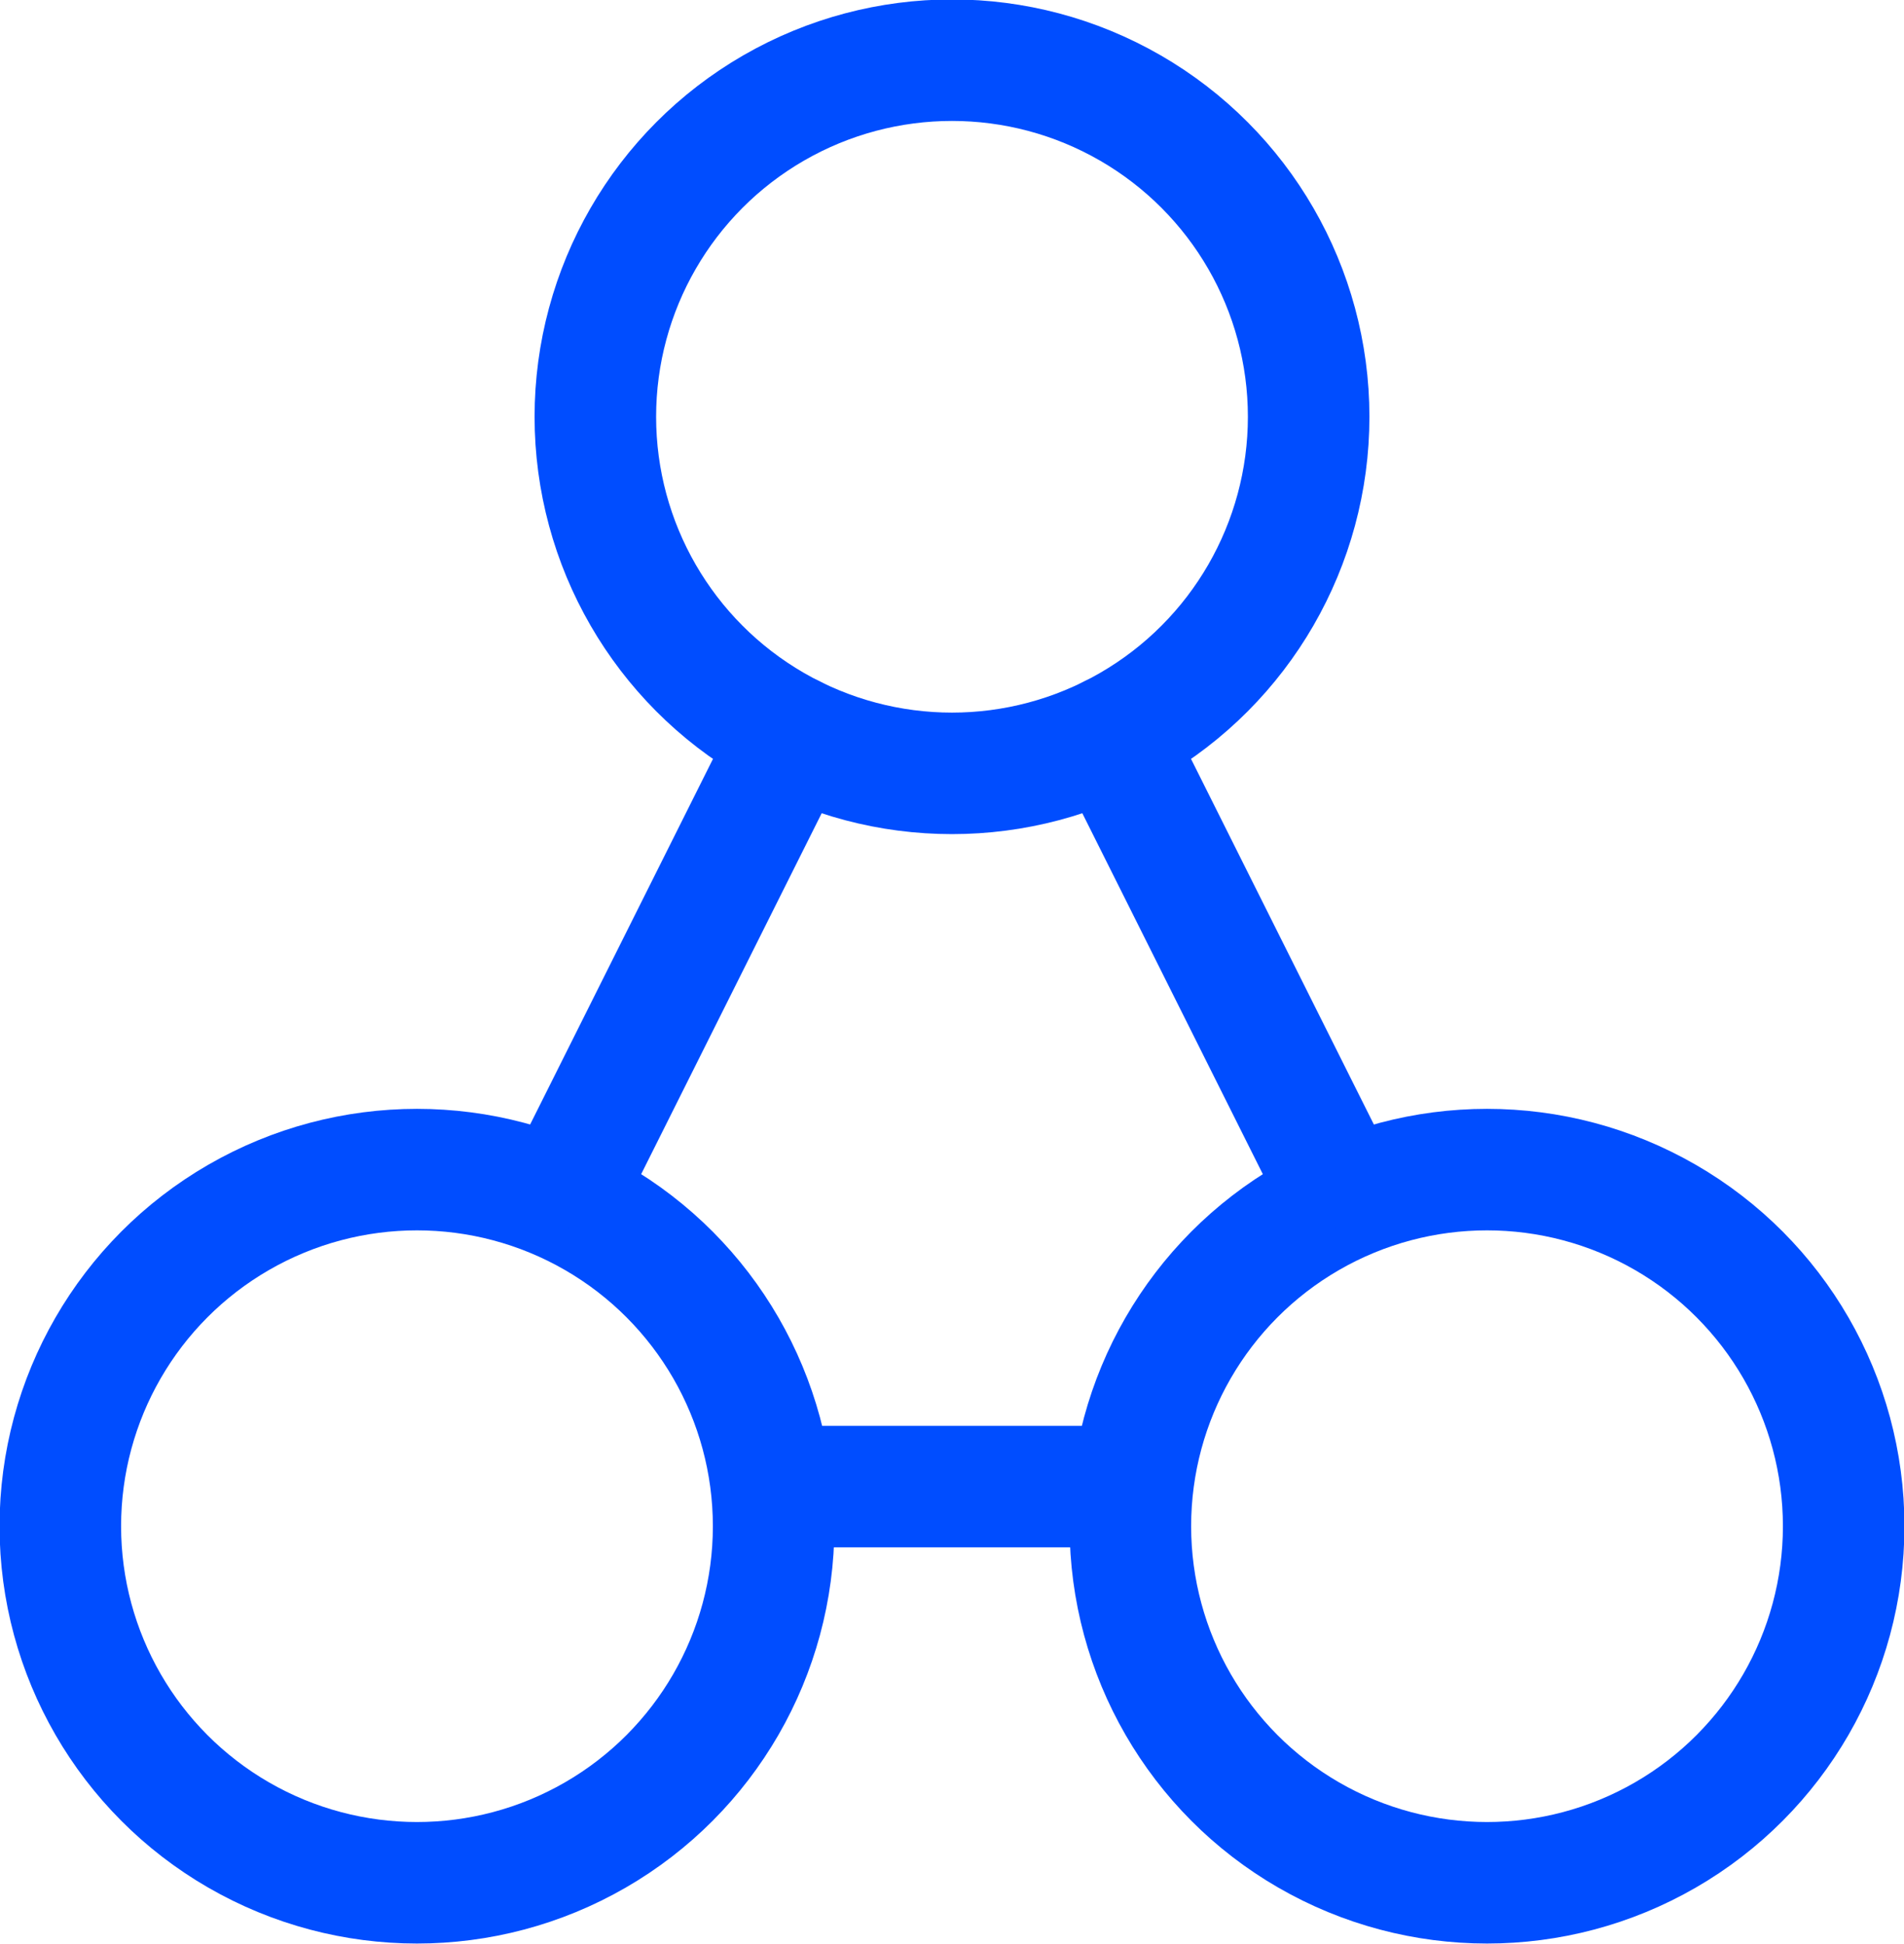
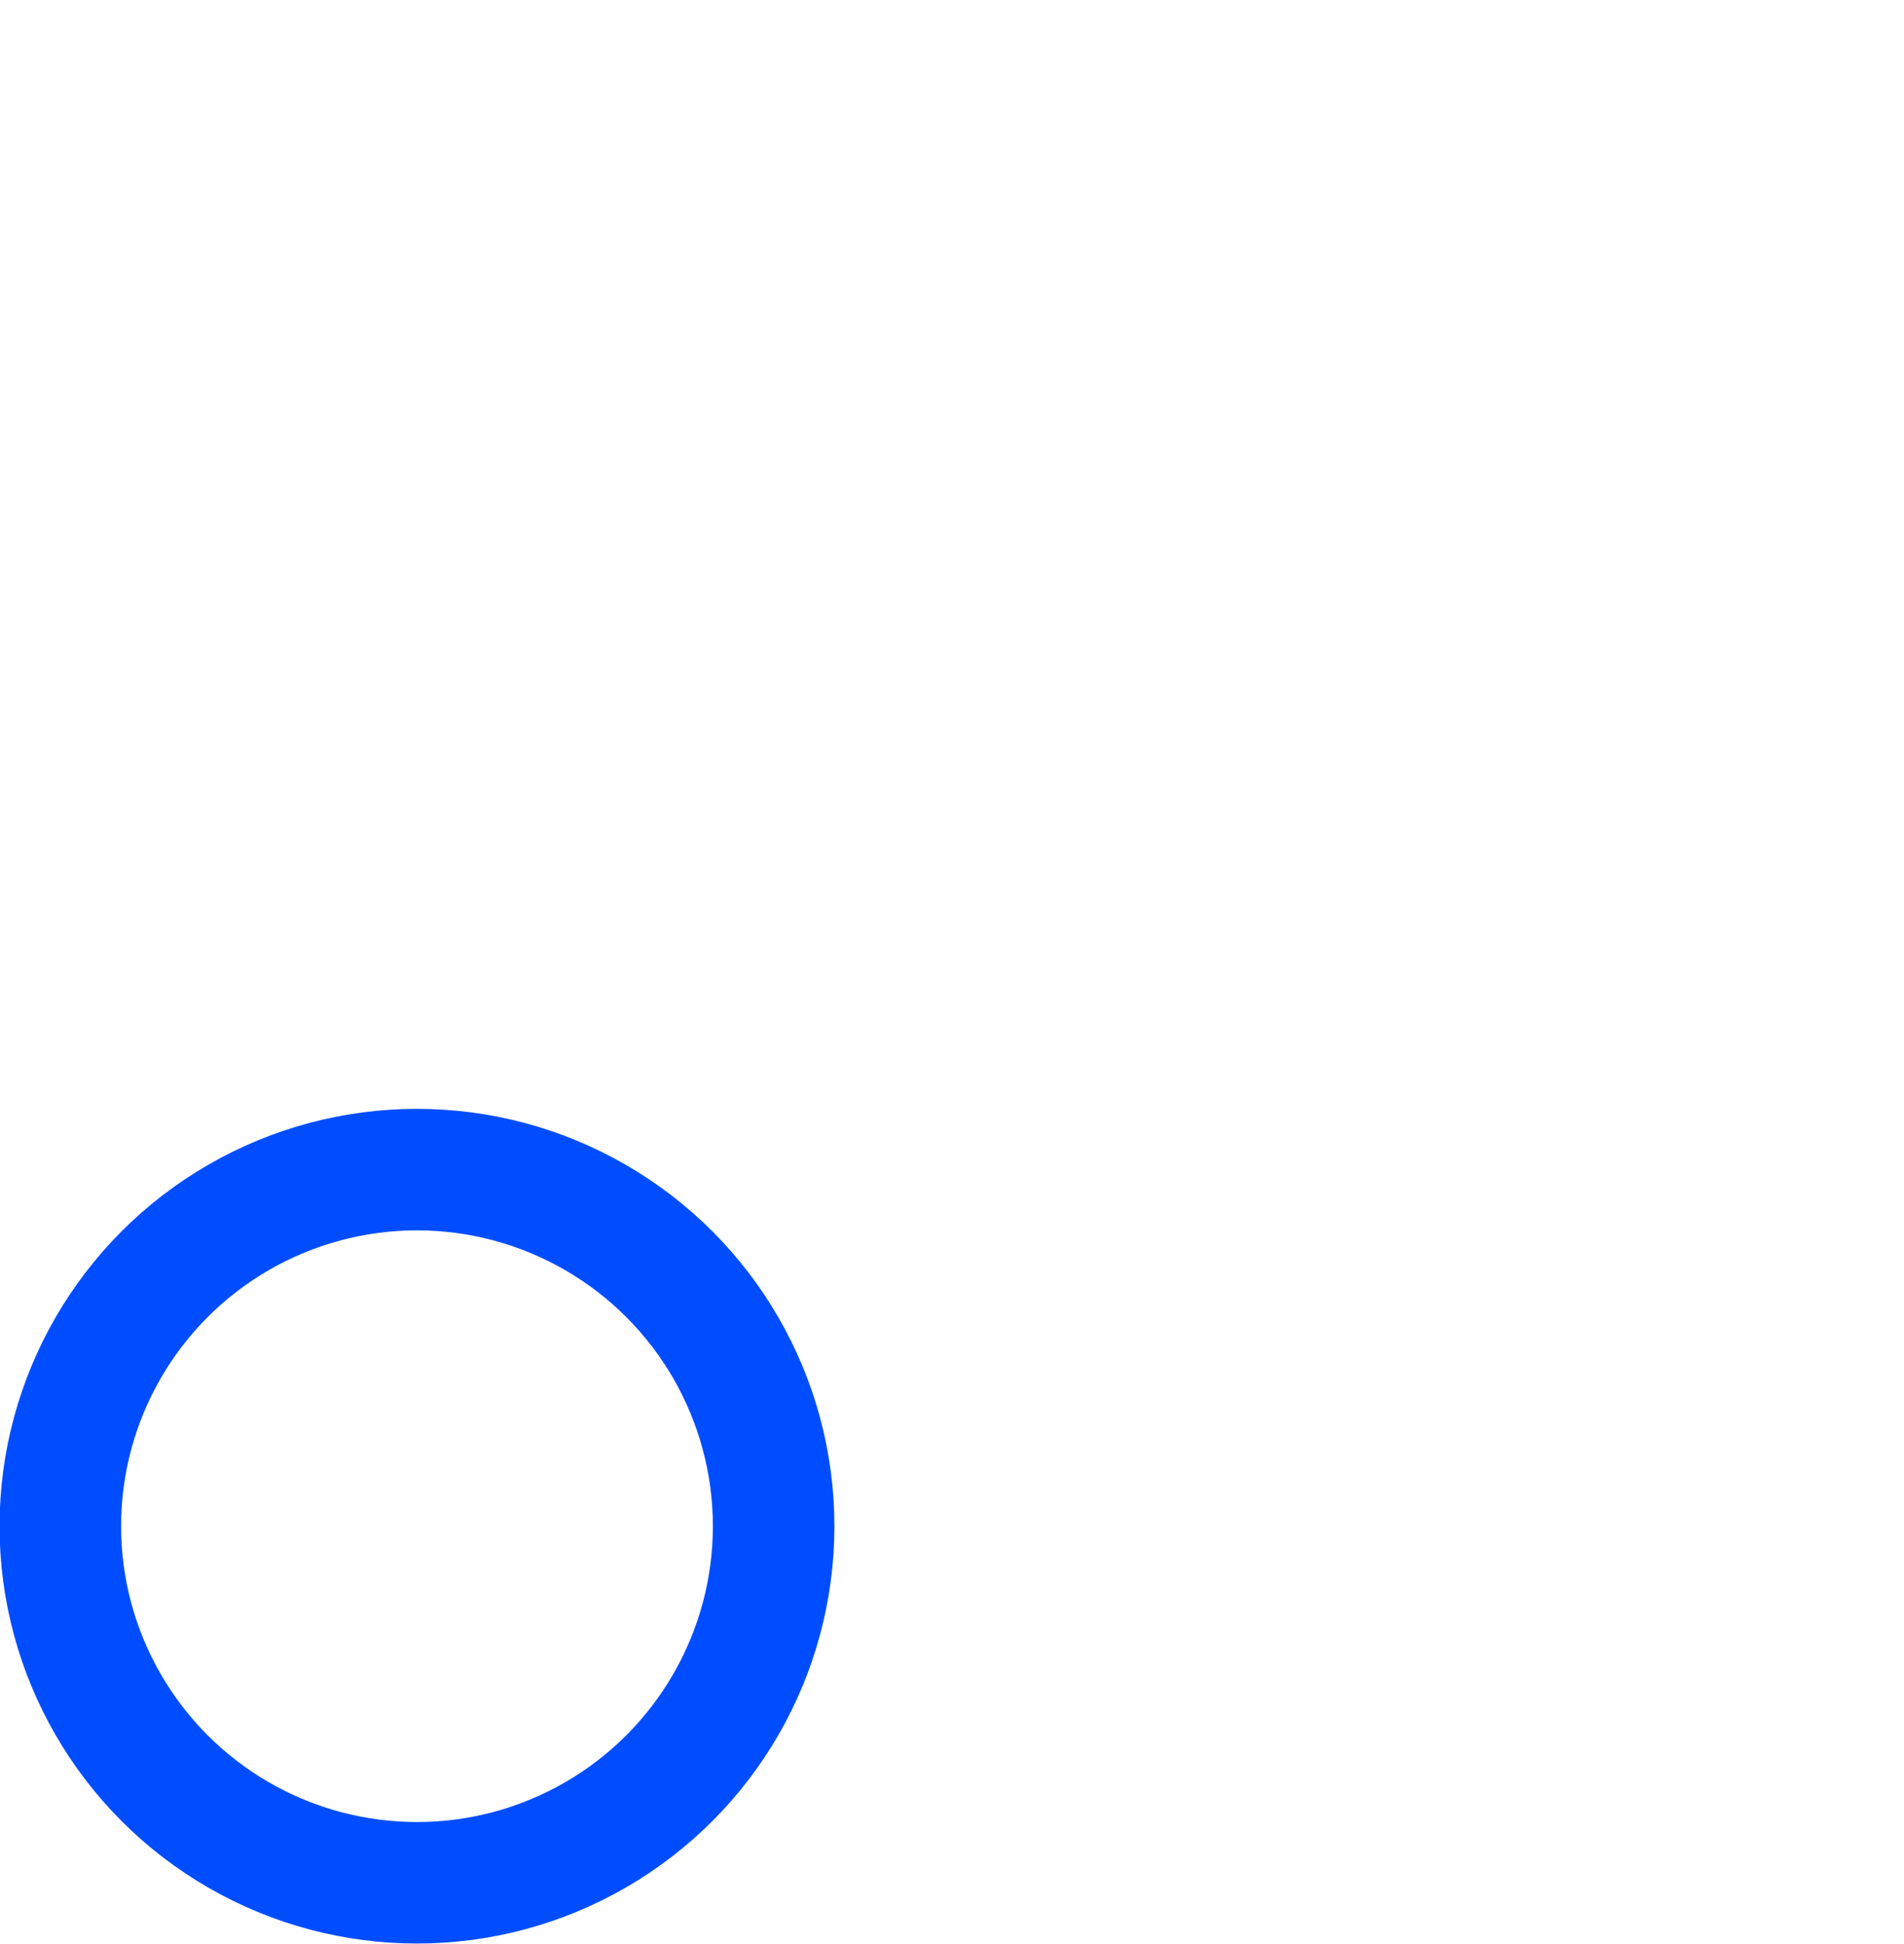
<svg xmlns="http://www.w3.org/2000/svg" width="47px" height="48px" viewBox="0 0 47 48">
  <title>Soluzioni/Business Continuity_icon</title>
  <desc>Created with Sketch.</desc>
  <g id="NPO_mockup" stroke="none" stroke-width="1" fill="none" fill-rule="evenodd" stroke-linecap="round" stroke-linejoin="round">
    <g id="NPO_offerta" transform="translate(-764, -1808)" stroke="#004DFF" stroke-width="3">
      <g id="offerta" transform="translate(128, 802)">
        <g transform="translate(479, 955)" id="Soluzioni/Business-Continuity_icon">
          <g transform="translate(158, 52)">
            <circle id="Oval" cx="9.293" cy="36.681" r="8.804" />
-             <circle id="Oval" cx="35.707" cy="36.681" r="8.804" />
-             <circle id="Oval" cx="22.5" cy="9.29" r="8.804" />
-             <line x1="31.77" y1="27.83" x2="26.437" y2="17.165" id="Shape" />
-             <line x1="18.098" y1="35.703" x2="26.902" y2="35.703" id="Shape" />
-             <line x1="18.563" y1="17.165" x2="13.23" y2="27.83" id="Shape" />
          </g>
        </g>
      </g>
    </g>
  </g>
</svg>